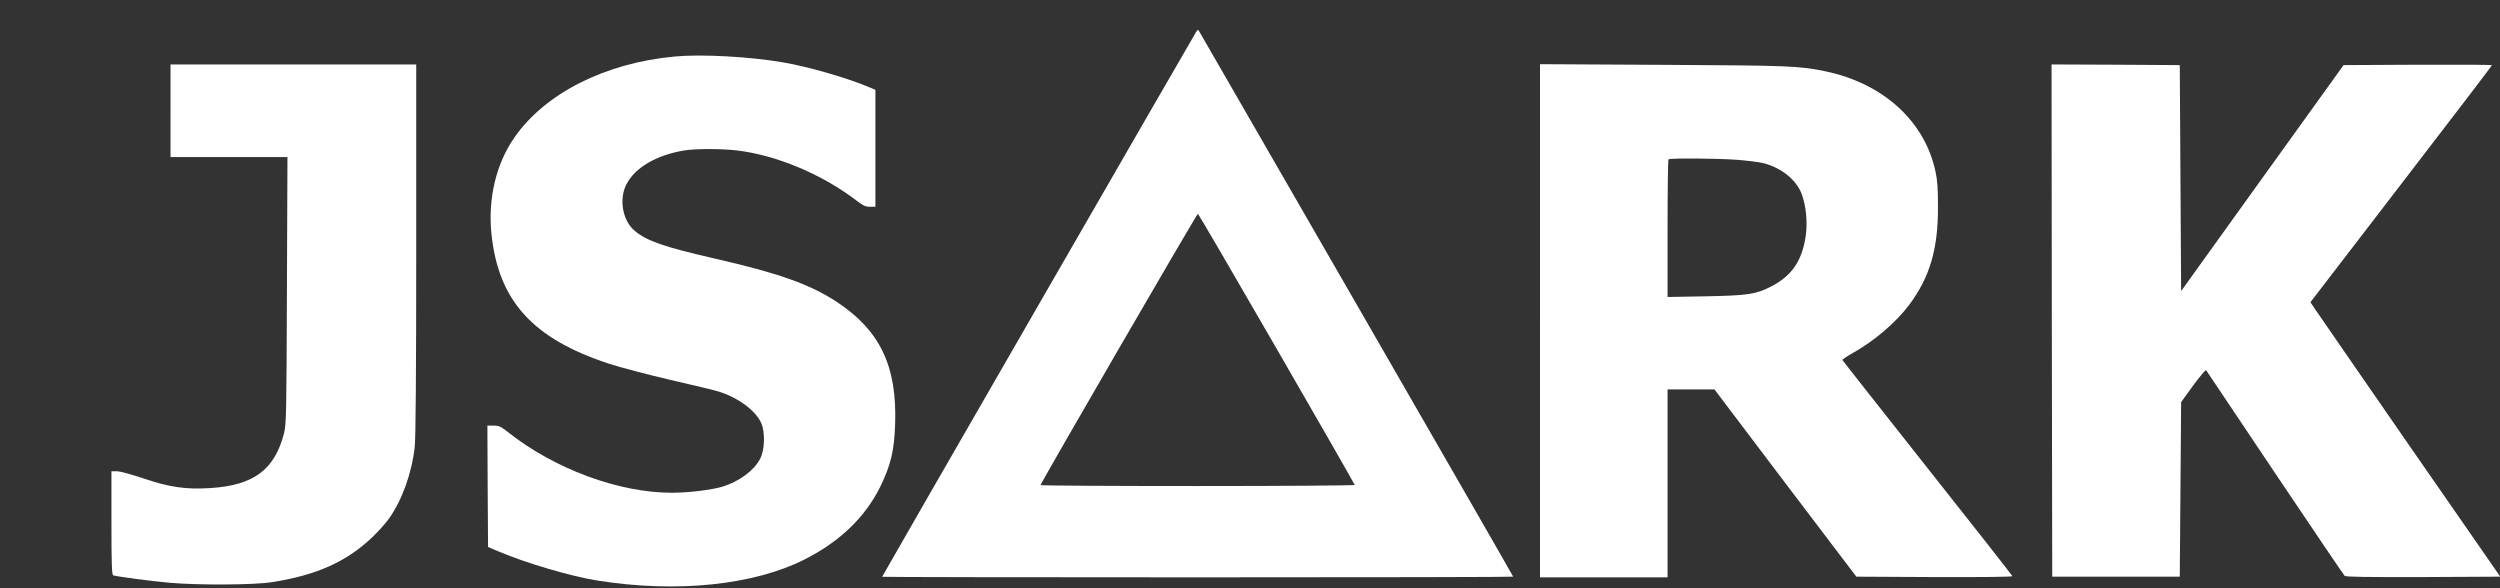
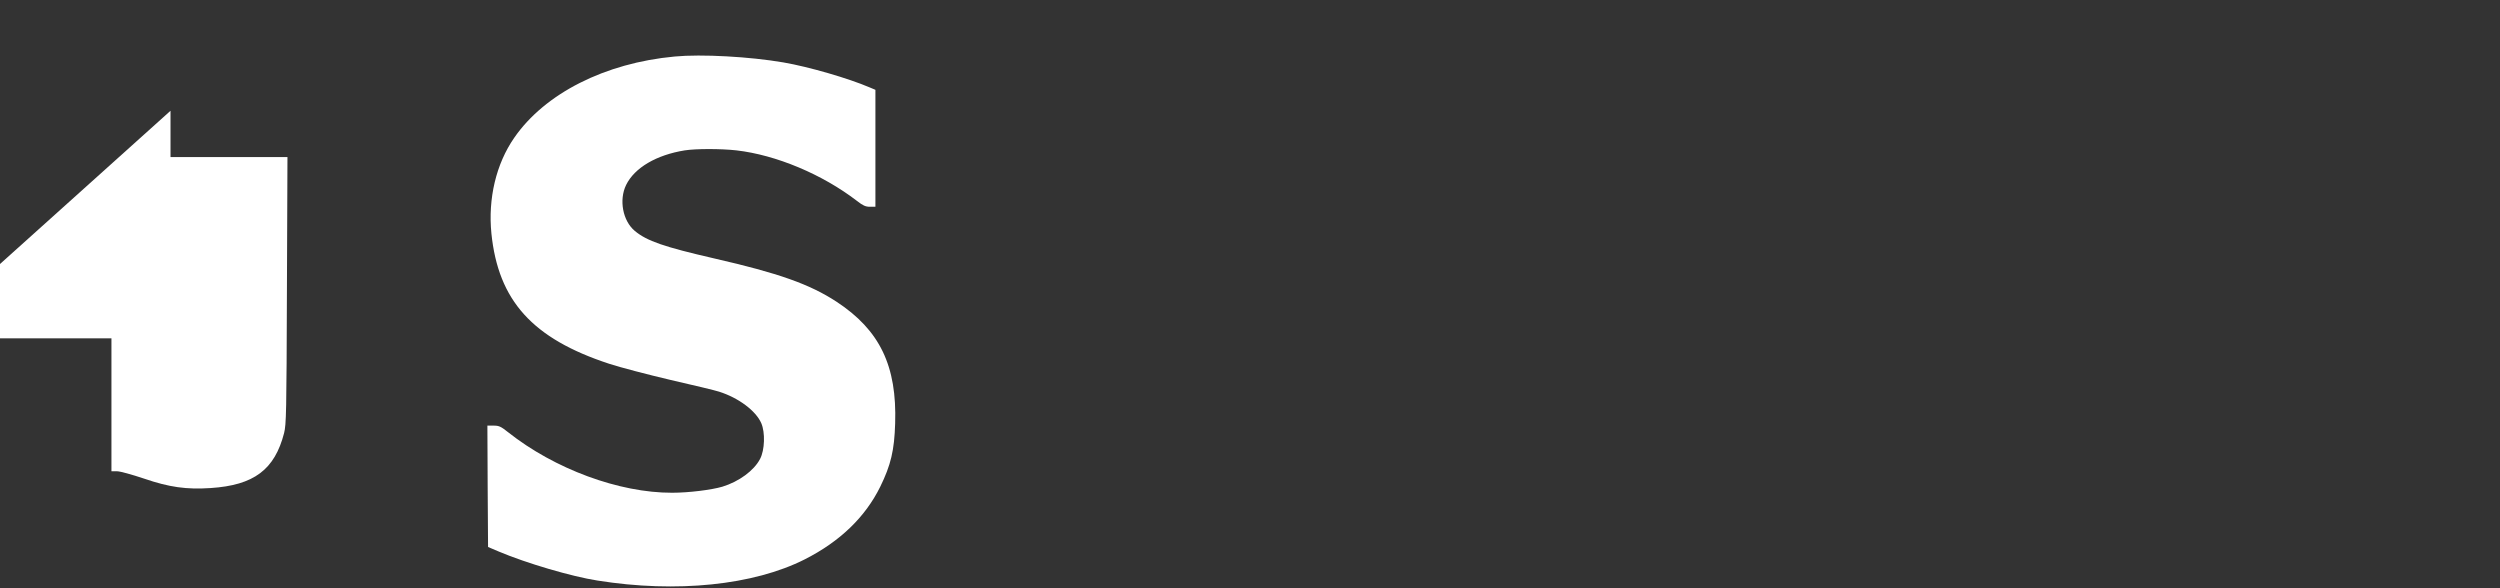
<svg xmlns="http://www.w3.org/2000/svg" version="1.0" width="1862pt" height="438pt" viewBox="0 0 1862 438" preserveAspectRatio="xMidYMid meet">
  <rect x="0" y="0" width="1862" height="438" fill="#333333" stroke="none" />
  <g transform="translate(0,438) scale(0.1,-0.1)" fill="#ffffff" stroke="none">
-     <path d="M8907 4139 c-26 -41 -2337 -4050 -2337 -4055 0 -2 1058 -4 2350 -4 1293 0 2350 2 2350 5 0 3 -523 913 -1163 2023 -640 1109 -1168 2026 -1174 2036 -10 18 -11 18 -26 -5z m603 -2359 c319 -552 580 -1008 580 -1012 0 -4 -526 -8 -1170 -8 -643 0 -1170 3 -1170 7 0 14 1165 2023 1172 2021 4 -2 269 -455 588 -1008z" />
    <path d="M5025 3959 c-519 -48 -967 -275 -1195 -605 -135 -195 -196 -452 -170 -713 51 -500 306 -783 876 -970 82 -27 289 -81 459 -121 171 -39 333 -78 360 -87 146 -46 275 -143 315 -235 30 -69 26 -200 -9 -266 -45 -87 -157 -169 -281 -207 -82 -24 -251 -45 -374 -45 -395 -1 -876 177 -1222 451 -54 43 -68 49 -108 49 l-46 0 2 -452 3 -452 80 -34 c206 -87 542 -186 735 -216 588 -94 1163 -35 1544 158 262 133 450 314 562 541 79 161 105 271 111 471 14 429 -114 695 -437 907 -199 130 -429 212 -910 322 -374 86 -502 130 -592 205 -90 75 -119 231 -65 342 63 129 226 224 437 258 83 13 270 13 385 0 295 -34 639 -178 897 -376 45 -35 64 -44 97 -44 l41 0 0 435 0 436 -43 18 c-159 68 -451 153 -642 186 -250 43 -610 63 -810 44z" />
-     <path d="M1270 3555 l0 -345 436 0 435 0 -4 -992 c-3 -915 -5 -999 -21 -1063 -70 -273 -225 -389 -547 -410 -180 -12 -308 6 -495 70 -93 31 -179 55 -203 55 l-41 0 0 -385 c0 -300 3 -387 13 -390 25 -9 297 -45 427 -56 211 -18 622 -16 755 5 333 52 556 152 749 336 43 41 98 103 122 136 99 139 171 339 193 537 7 64 11 557 11 1472 l0 1375 -915 0 -915 0 0 -345z" />
-     <path d="M11470 1991 l0 -1911 475 0 475 0 0 700 0 700 174 0 175 0 528 -698 529 -697 583 -3 c356 -1 581 1 579 7 -1 5 -286 368 -633 806 -346 438 -631 799 -633 804 -1 4 35 28 81 54 155 86 321 228 417 357 154 207 215 415 214 730 0 130 -4 197 -18 260 -79 376 -389 659 -821 749 -193 40 -264 43 -1207 48 l-918 5 0 -1911z m1465 1199 c77 -6 166 -17 199 -25 134 -35 245 -124 285 -230 32 -85 44 -207 31 -305 -26 -191 -104 -306 -263 -386 -111 -56 -169 -65 -484 -71 l-283 -5 0 509 c0 280 3 513 7 516 10 10 350 8 508 -3z" />
-     <path d="M15282 1993 l3 -1908 475 0 475 0 5 650 5 650 89 123 c50 67 93 119 97 115 3 -5 234 -348 512 -764 279 -416 513 -761 520 -768 11 -8 165 -10 586 -9 l573 3 -673 970 c-369 534 -687 993 -706 1022 l-35 52 676 880 c372 483 676 882 676 885 0 4 -249 5 -552 4 l-553 -3 -605 -841 -605 -842 -5 842 -5 841 -478 3 -477 2 2 -1907z" />
+     <path d="M1270 3555 l0 -345 436 0 435 0 -4 -992 c-3 -915 -5 -999 -21 -1063 -70 -273 -225 -389 -547 -410 -180 -12 -308 6 -495 70 -93 31 -179 55 -203 55 l-41 0 0 -385 l0 1375 -915 0 -915 0 0 -345z" />
  </g>
</svg>